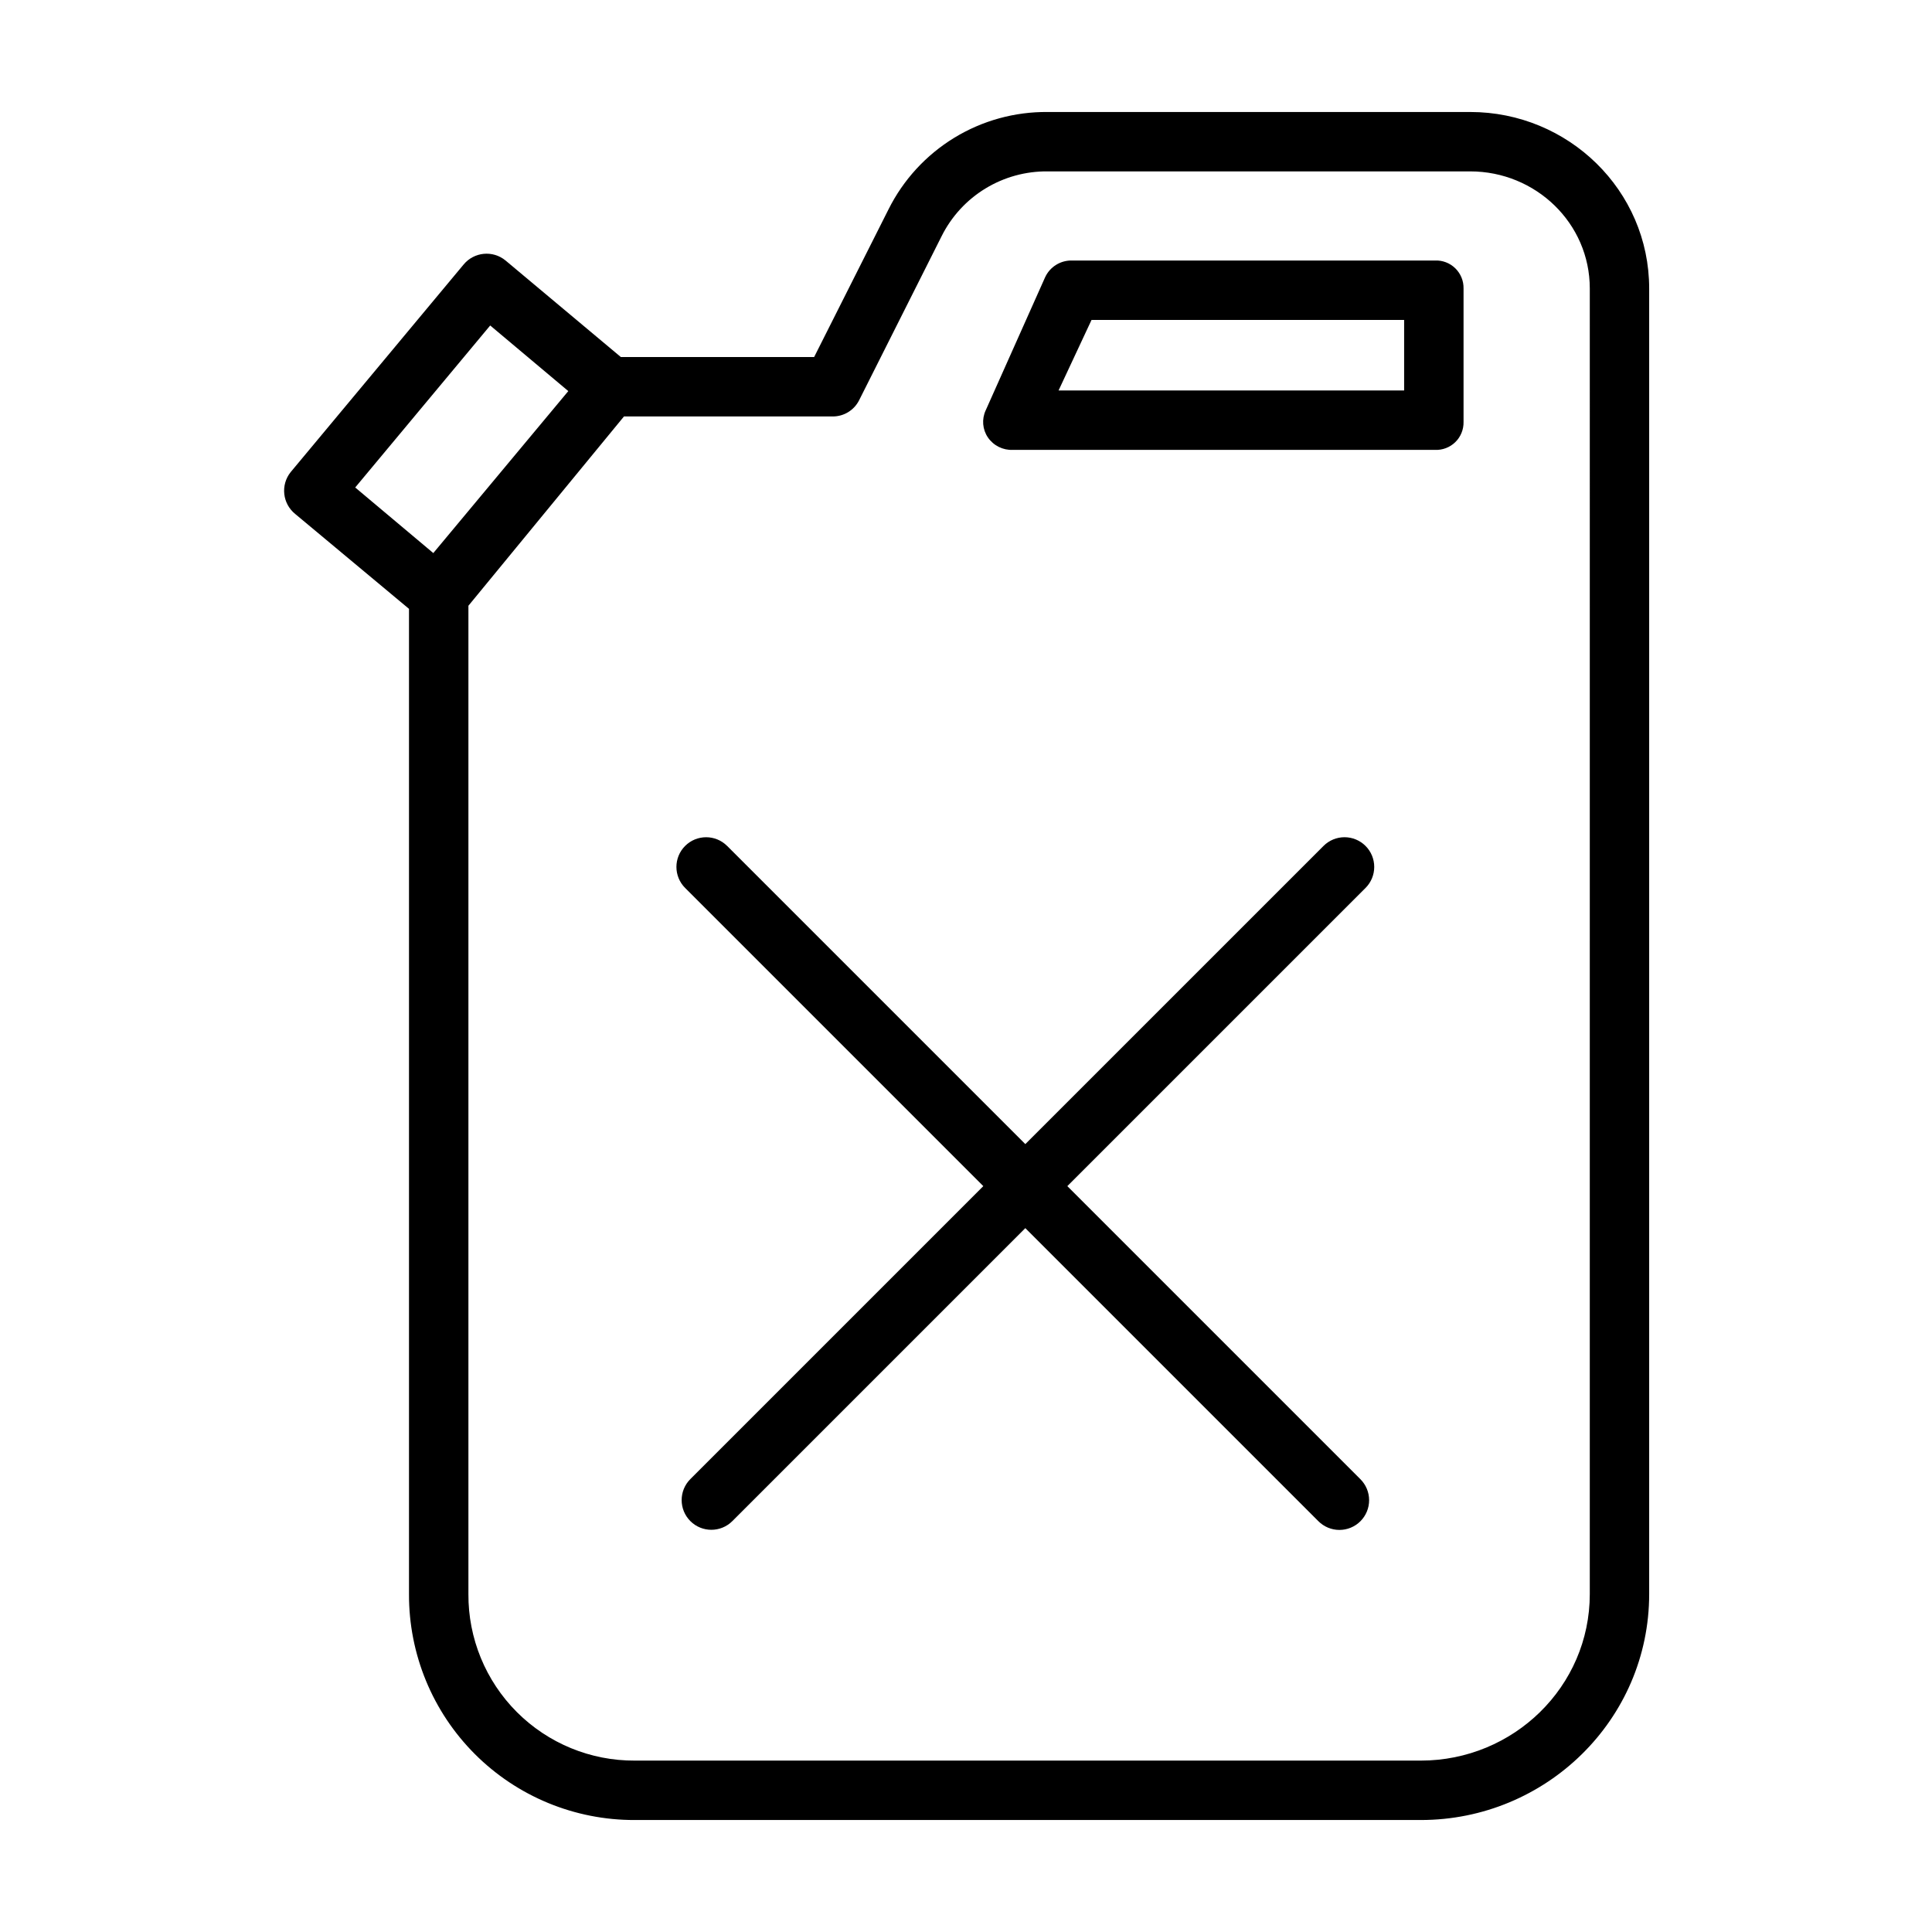
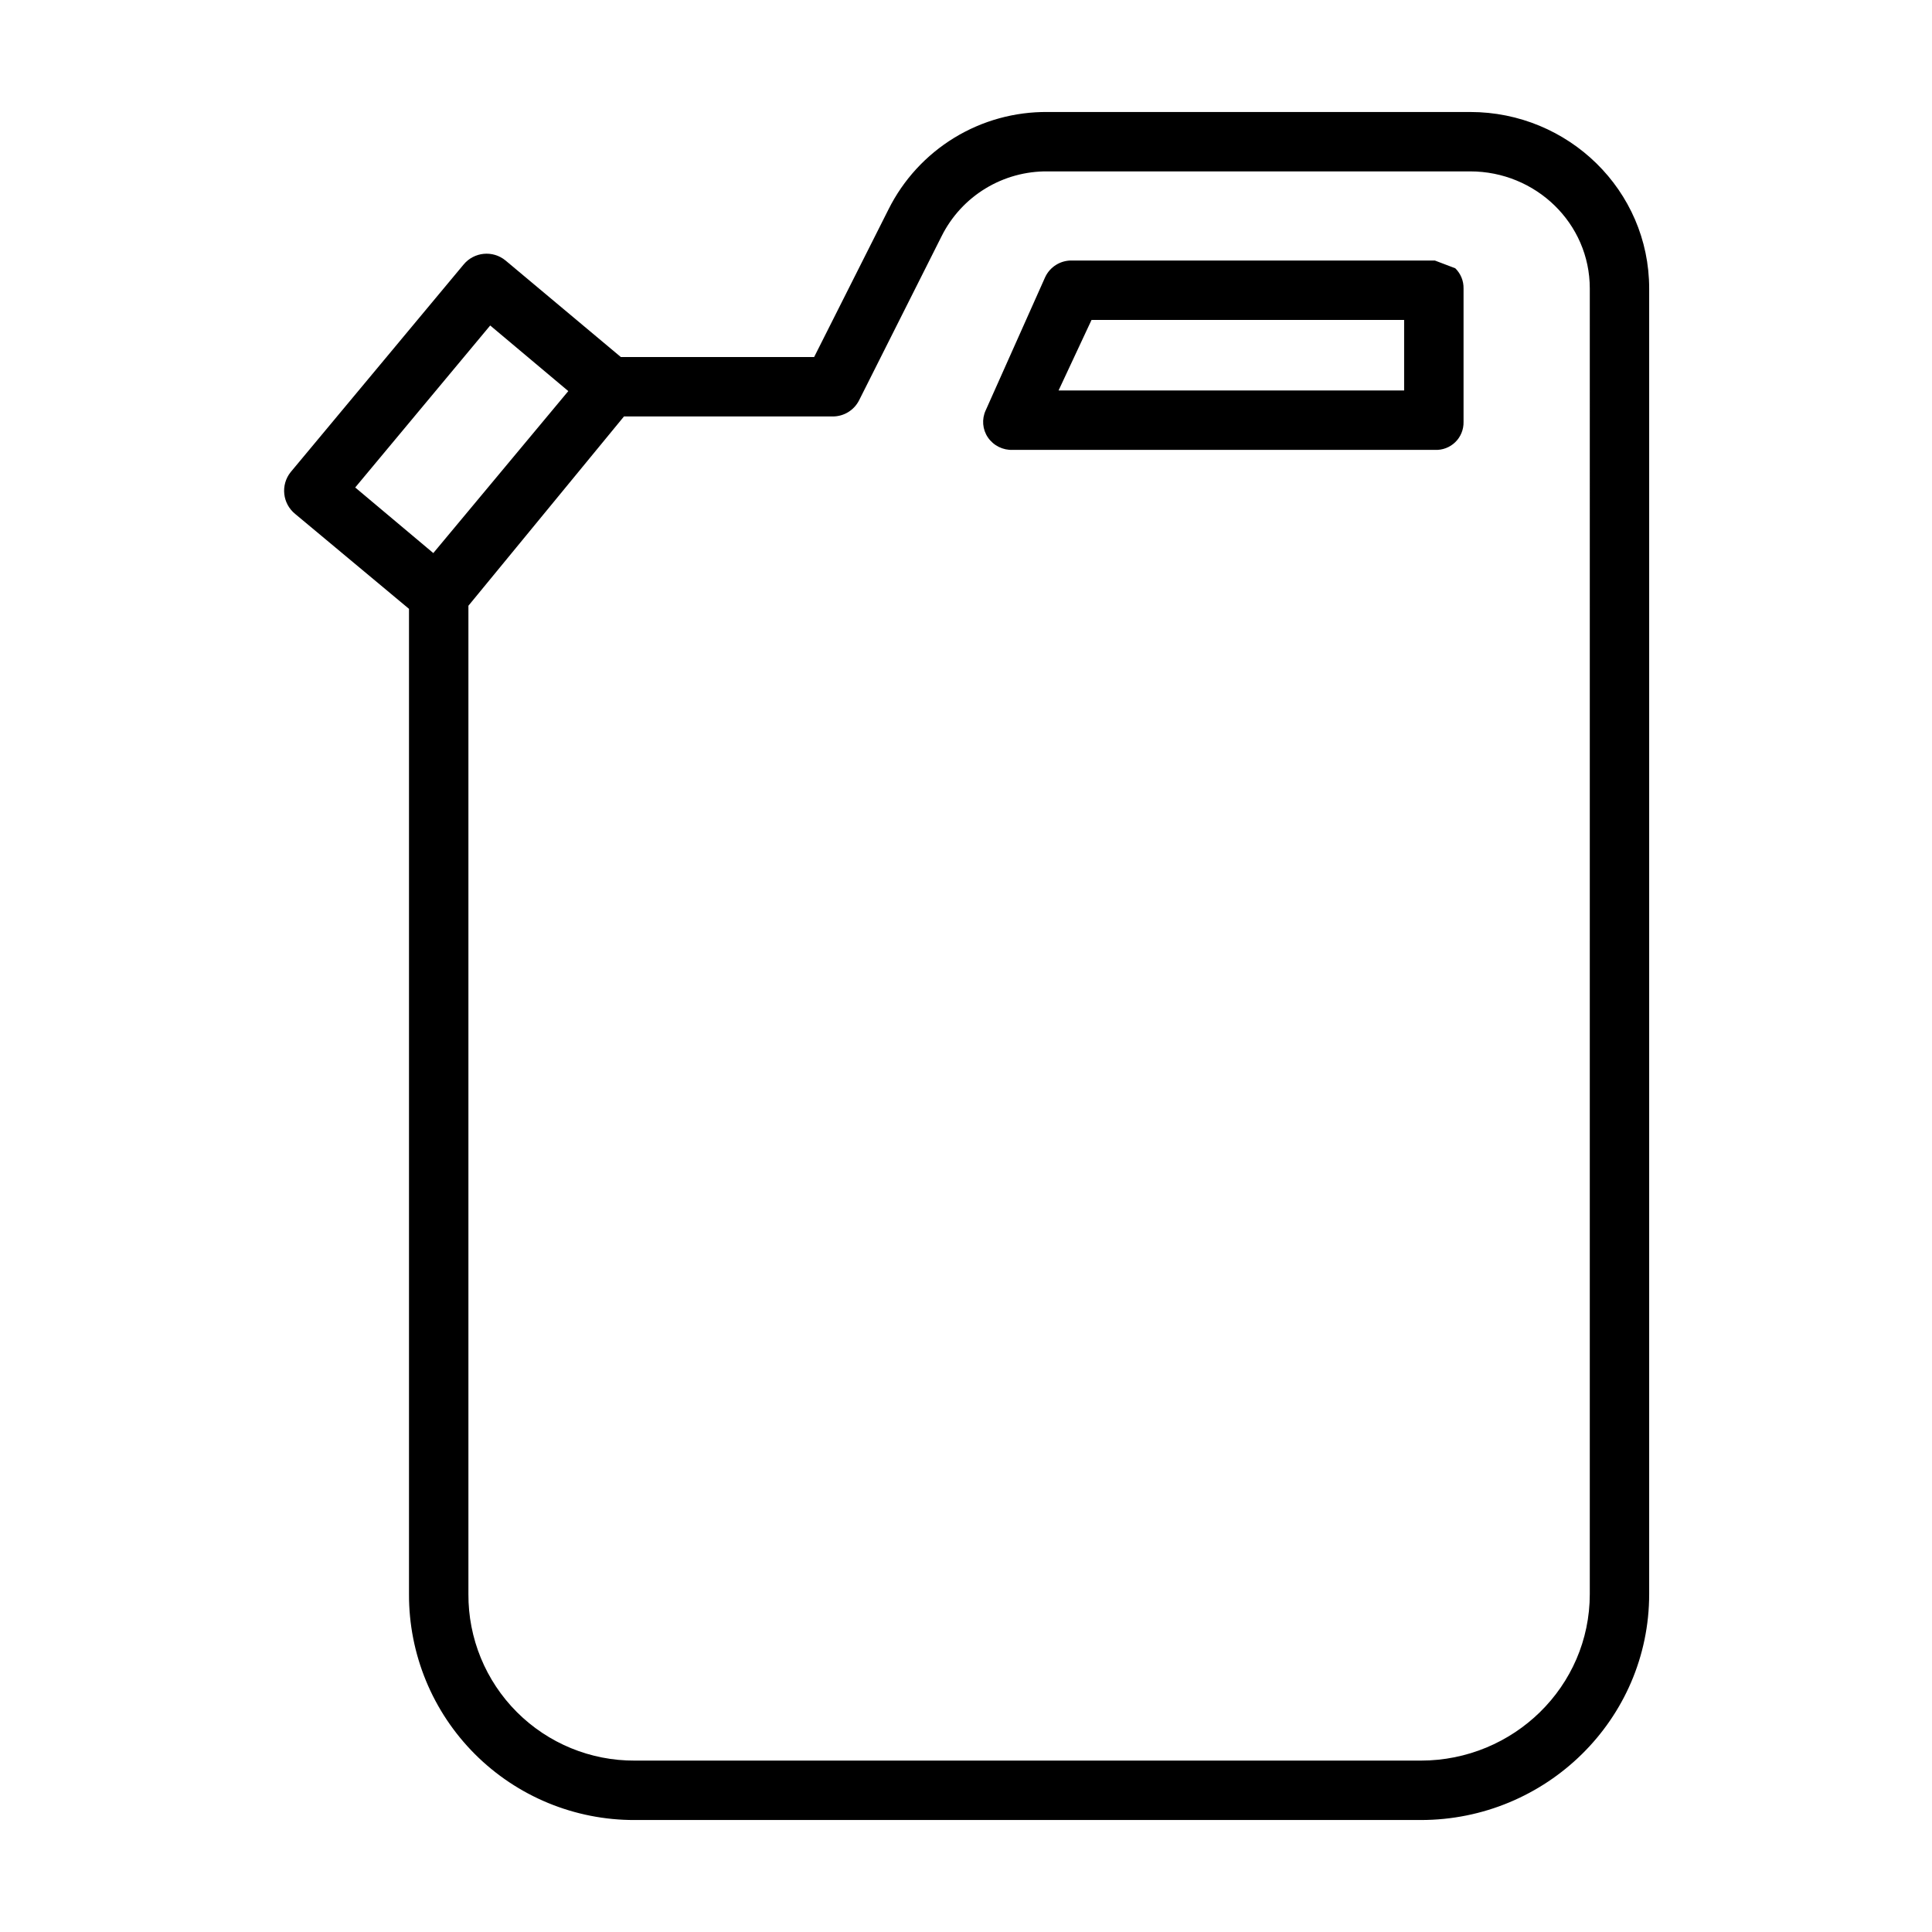
<svg xmlns="http://www.w3.org/2000/svg" fill="#000000" width="800px" height="800px" version="1.1" viewBox="144 144 512 512">
  <g>
    <path d="m533.62 173.68h-111.96c-8.746-0.086-17.336 2.285-24.797 6.848-7.457 4.562-13.488 11.125-17.395 18.949l-19.715 39.145h-51.219l-30.555-25.582c-3.359-2.773-8.328-2.301-11.109 1.051l-45.852 55.035c-2.707 3.398-2.168 8.34 1.207 11.074l30.164 25.152v261.09c-0.066 15.895 6.211 31.156 17.445 42.398 11.234 11.242 26.488 17.535 42.383 17.484h208.3c33.234 0 60.531-26.648 60.531-59.883v-345.98c0-26.012-21.422-46.781-47.43-46.781zm-274.79 116.89-20.695-17.383 35.773-42.93 20.699 17.387-34.551 41.457zm306.48 275.87c0 24.555-20.238 44.137-44.789 44.137h-208.3c-11.719 0.059-22.973-4.574-31.254-12.867-8.281-8.289-12.902-19.551-12.832-31.27v-261.91l41.223-50.164h55.266c2.969 0.031 5.695-1.621 7.039-4.269l21.891-43.539c2.606-5.207 6.625-9.574 11.594-12.602 4.973-3.031 10.695-4.602 16.516-4.535h111.96c17.328 0 31.688 13.707 31.688 31.039z" />
-     <path d="m524.25 213.04h-96.094c-3.07-0.094-5.902 1.652-7.191 4.441l-15.742 35.262h-0.004c-1.082 2.336-0.859 5.066 0.59 7.191 1.488 2.164 3.984 3.406 6.602 3.289h111.84c2.008 0.098 3.965-0.641 5.41-2.043 1.441-1.402 2.234-3.34 2.195-5.348v-35.379c0.043-2.012-0.754-3.953-2.195-5.359s-3.402-2.148-5.41-2.055zm-8.141 34.438h-91.578l8.738-18.695h82.84z" />
-     <path d="m505.88 368.18c-1.477-1.477-3.481-2.309-5.566-2.309-2.09 0-4.094 0.832-5.566 2.309l-79.027 79.02-79.023-79.023v0.004c-3.074-3.074-8.059-3.074-11.133 0-3.074 3.074-3.074 8.059 0 11.133l79.023 79.023-77.637 77.637c-3.074 3.074-3.074 8.059 0 11.133s8.059 3.074 11.133 0l77.637-77.637 77.637 77.637h0.004c1.473 1.492 3.481 2.336 5.574 2.34 2.098 0.008 4.109-0.824 5.59-2.305 1.484-1.484 2.312-3.496 2.305-5.59-0.004-2.098-0.848-4.106-2.34-5.578l-77.637-77.637 79.027-79.023c1.477-1.477 2.305-3.481 2.305-5.566 0-2.09-0.828-4.094-2.305-5.566z" />
+     <path d="m524.25 213.04h-96.094c-3.07-0.094-5.902 1.652-7.191 4.441l-15.742 35.262h-0.004c-1.082 2.336-0.859 5.066 0.59 7.191 1.488 2.164 3.984 3.406 6.602 3.289h111.84c2.008 0.098 3.965-0.641 5.41-2.043 1.441-1.402 2.234-3.34 2.195-5.348v-35.379c0.043-2.012-0.754-3.953-2.195-5.359zm-8.141 34.438h-91.578l8.738-18.695h82.84z" />
  </g>
</svg>